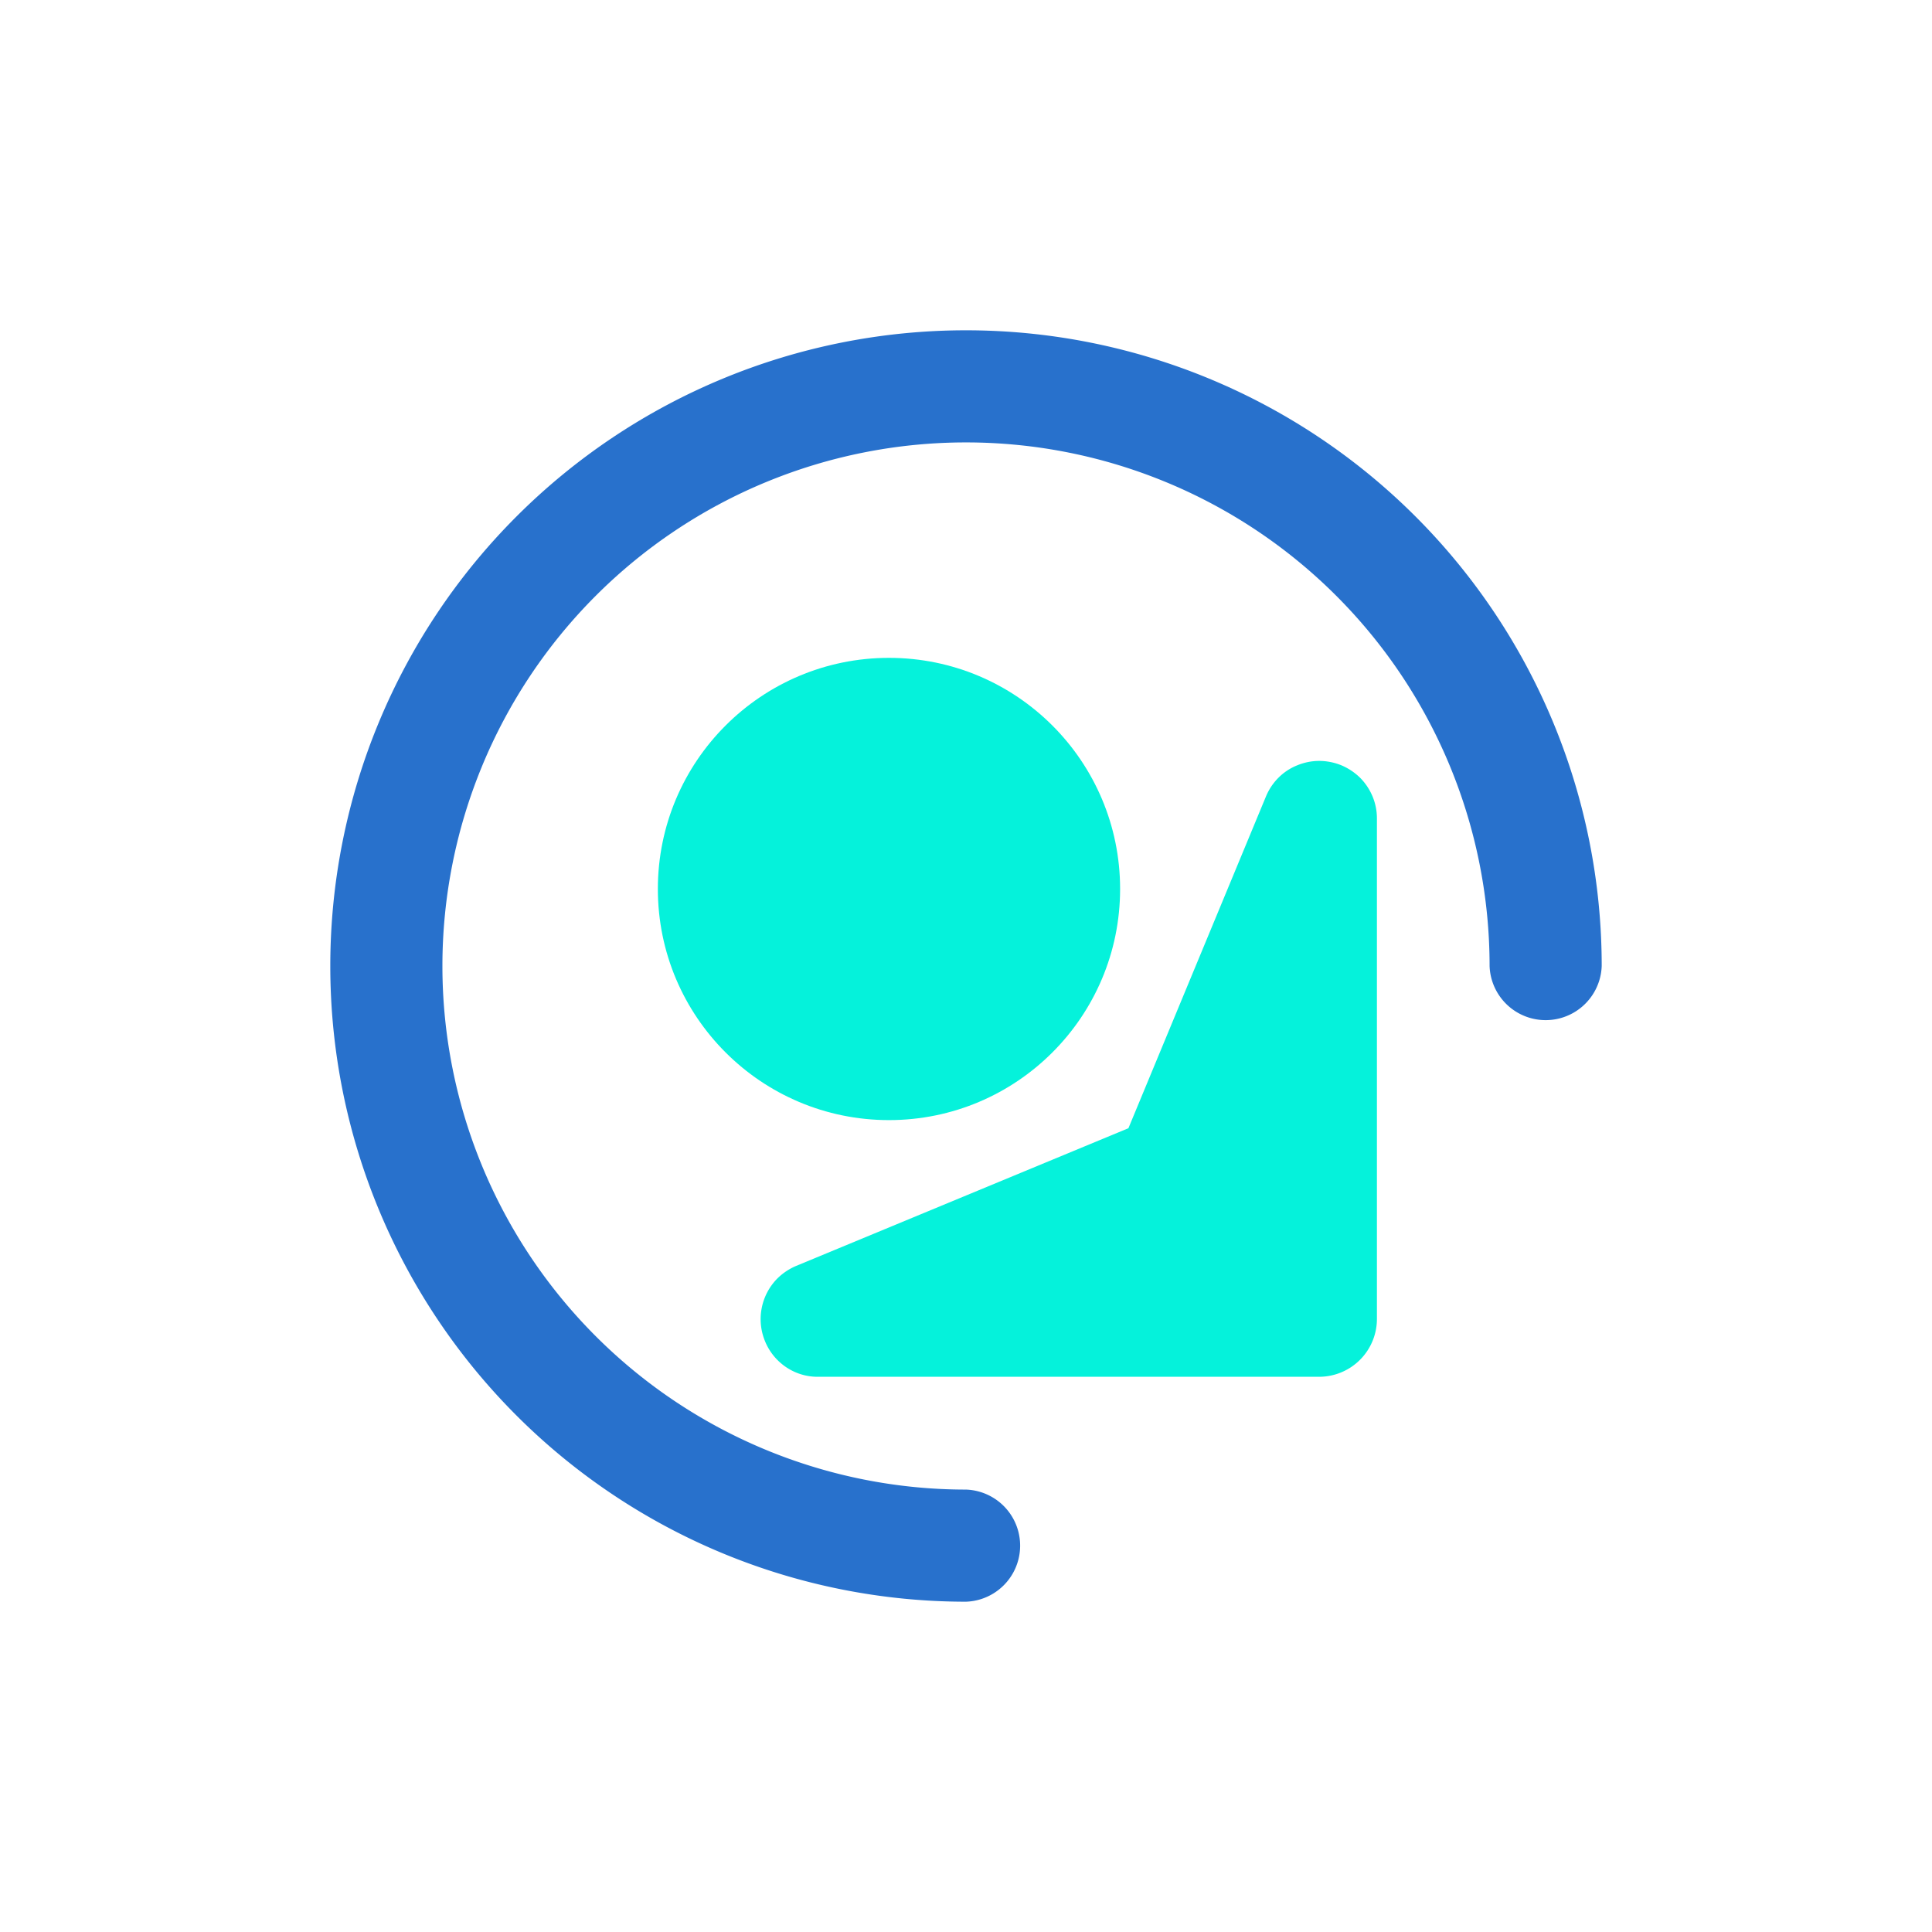
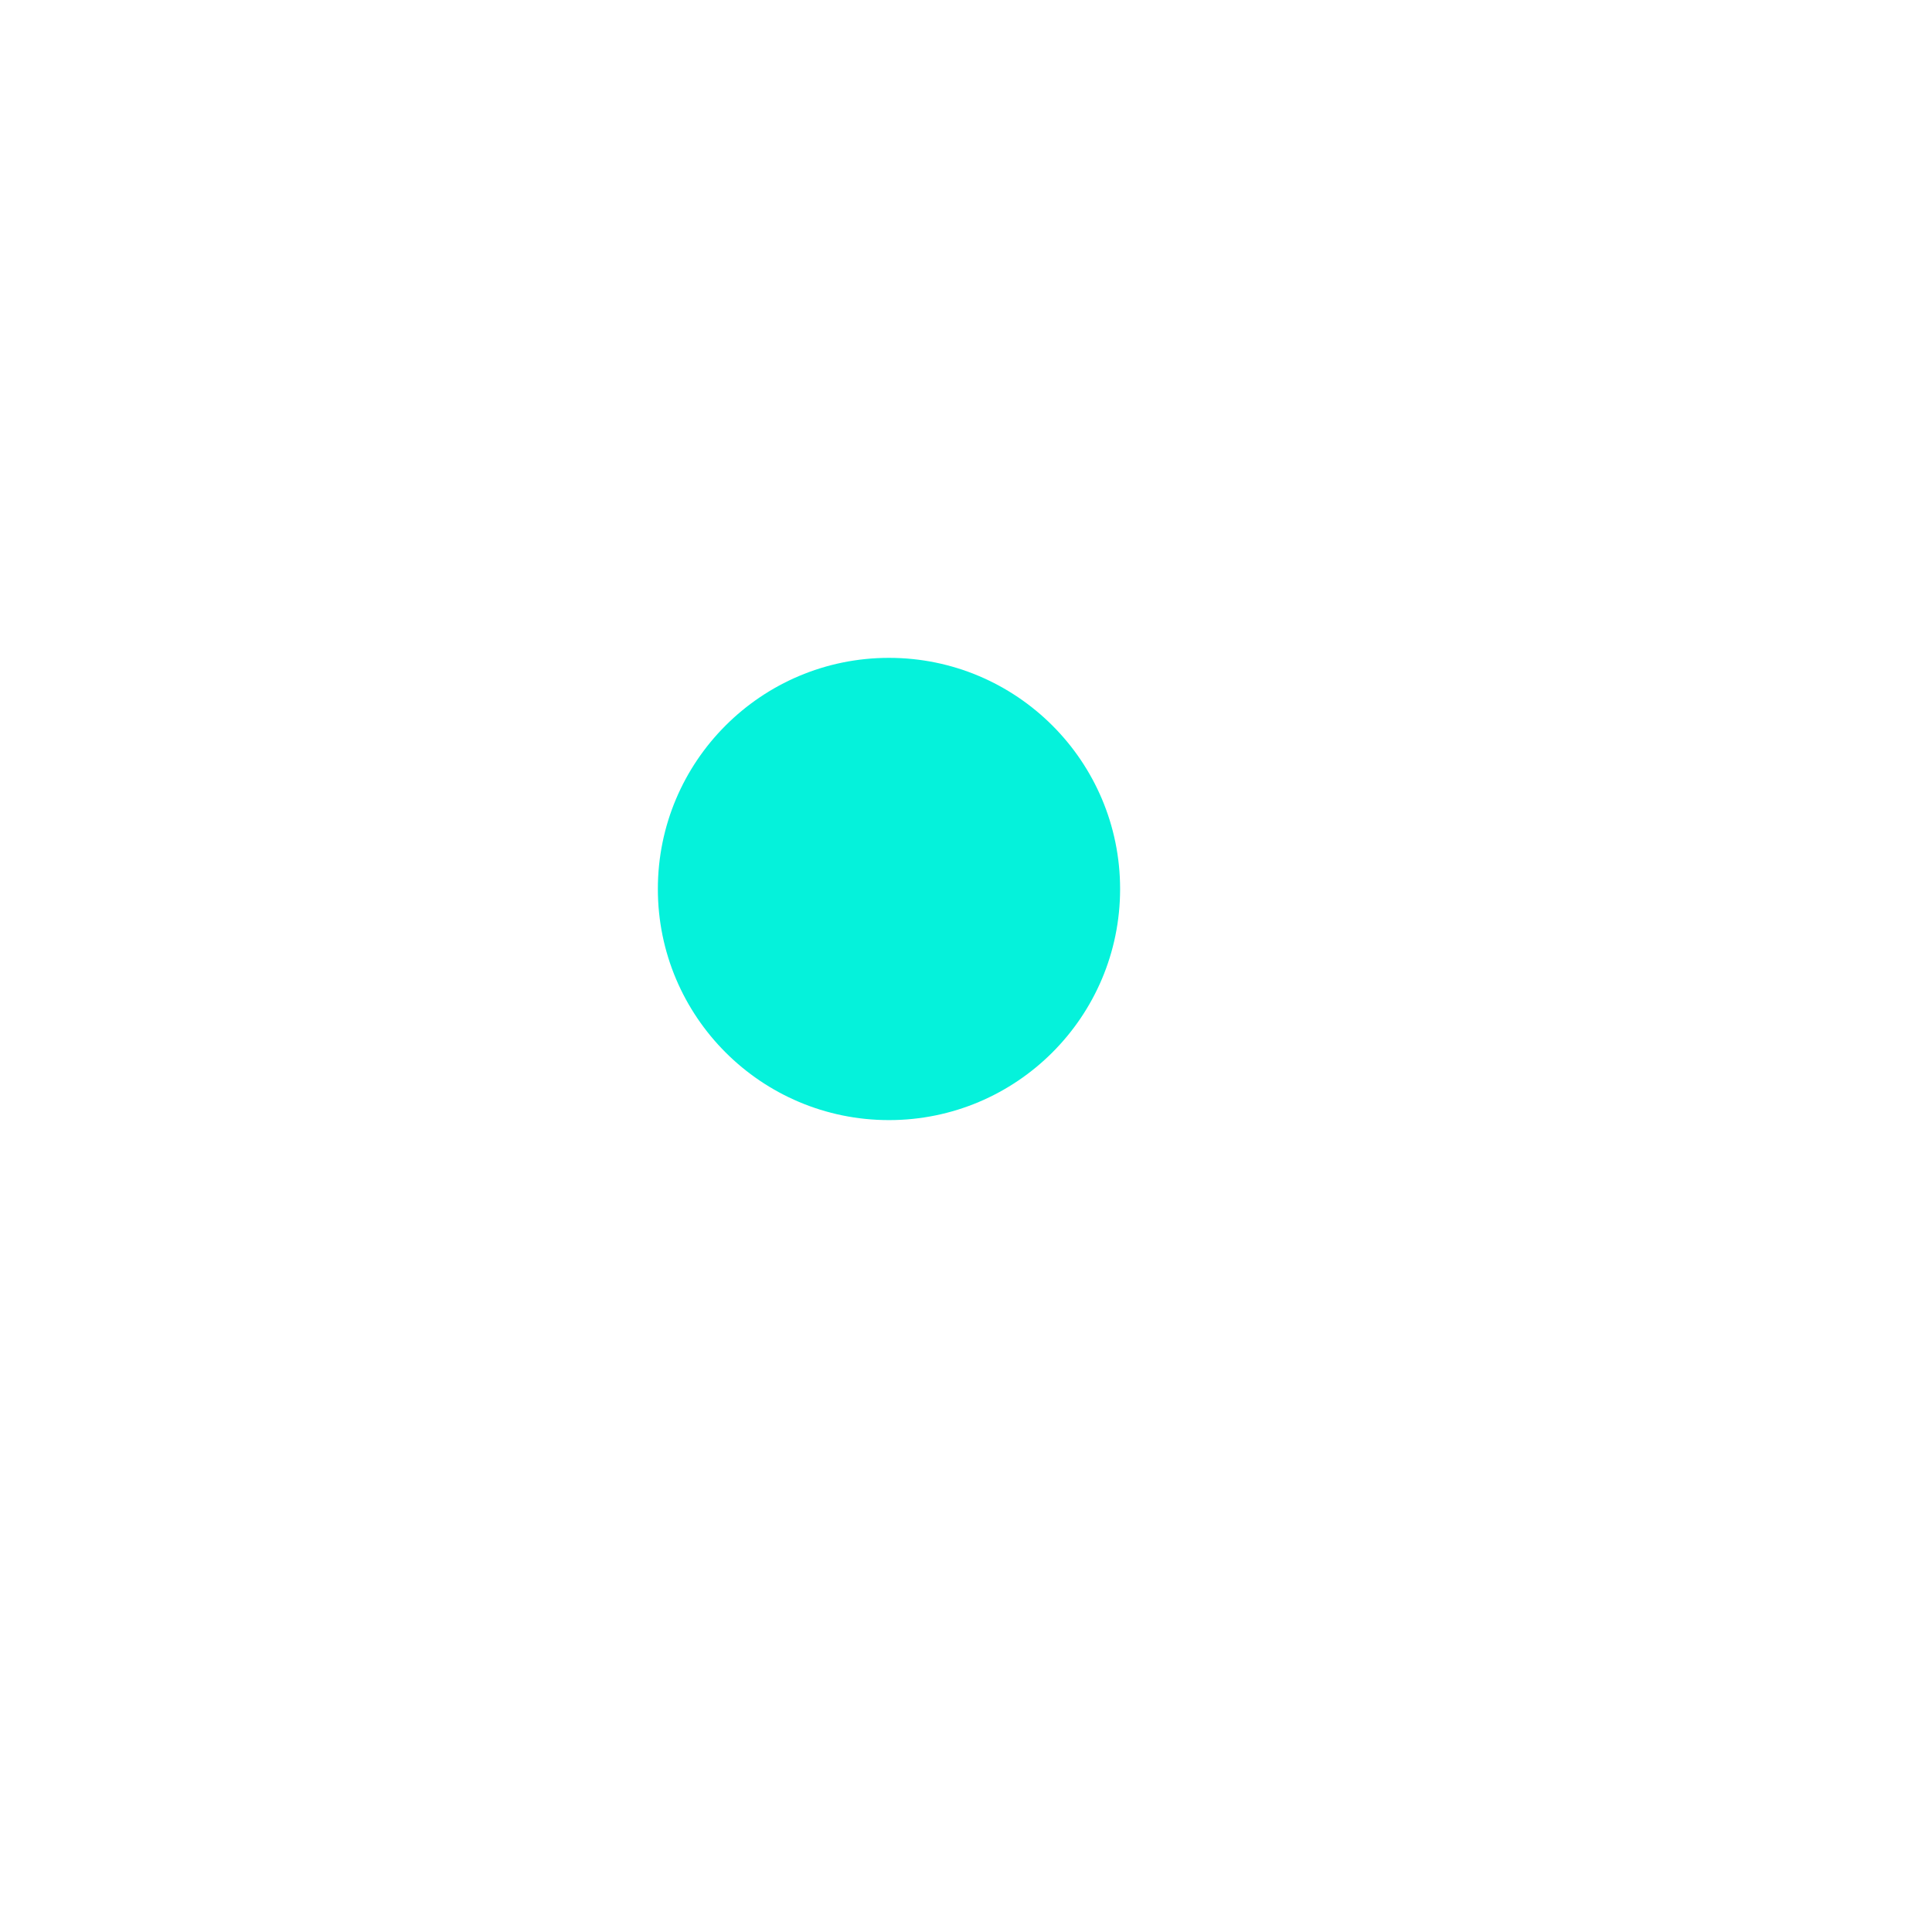
<svg xmlns="http://www.w3.org/2000/svg" id="Layer_1" data-name="Layer 1" viewBox="0 0 283.46 283.46">
  <defs>
    <style>.cls-1{fill:#05f2db;}.cls-2{fill:#2871cc;}</style>
  </defs>
  <circle class="cls-1" cx="130.43" cy="130.43" r="33.91" />
-   <path class="cls-2" d="M141.73,235A93.27,93.27,0,1,1,235,141.73a8.23,8.23,0,0,1-16.45,0,76.82,76.82,0,1,0-76.82,76.82,8.23,8.23,0,0,1,0,16.45Z" />
-   <path class="cls-1" d="M201.39,116.88a8.57,8.57,0,0,0-1.79-2.72,8.84,8.84,0,0,0-2.78-1.87,8.73,8.73,0,0,0-3.26-.65h-.07a8.51,8.51,0,0,0-3.17.65,8.14,8.14,0,0,0-2.72,1.79,8.49,8.49,0,0,0-1.87,2.8l-20.17,48.65-48.72,20.19a8.76,8.76,0,0,0-2.8,1.87,8.48,8.48,0,0,0-1.79,9.21,8.42,8.42,0,0,0,4.59,4.59A8.22,8.22,0,0,0,120,202h73.54a8.49,8.49,0,0,0,8.48-8.48V120.05A8.39,8.39,0,0,0,201.39,116.88Zm-5.67-2a6.08,6.08,0,0,0-1.46-.39A5.45,5.45,0,0,1,195.72,114.9Z" />
</svg>